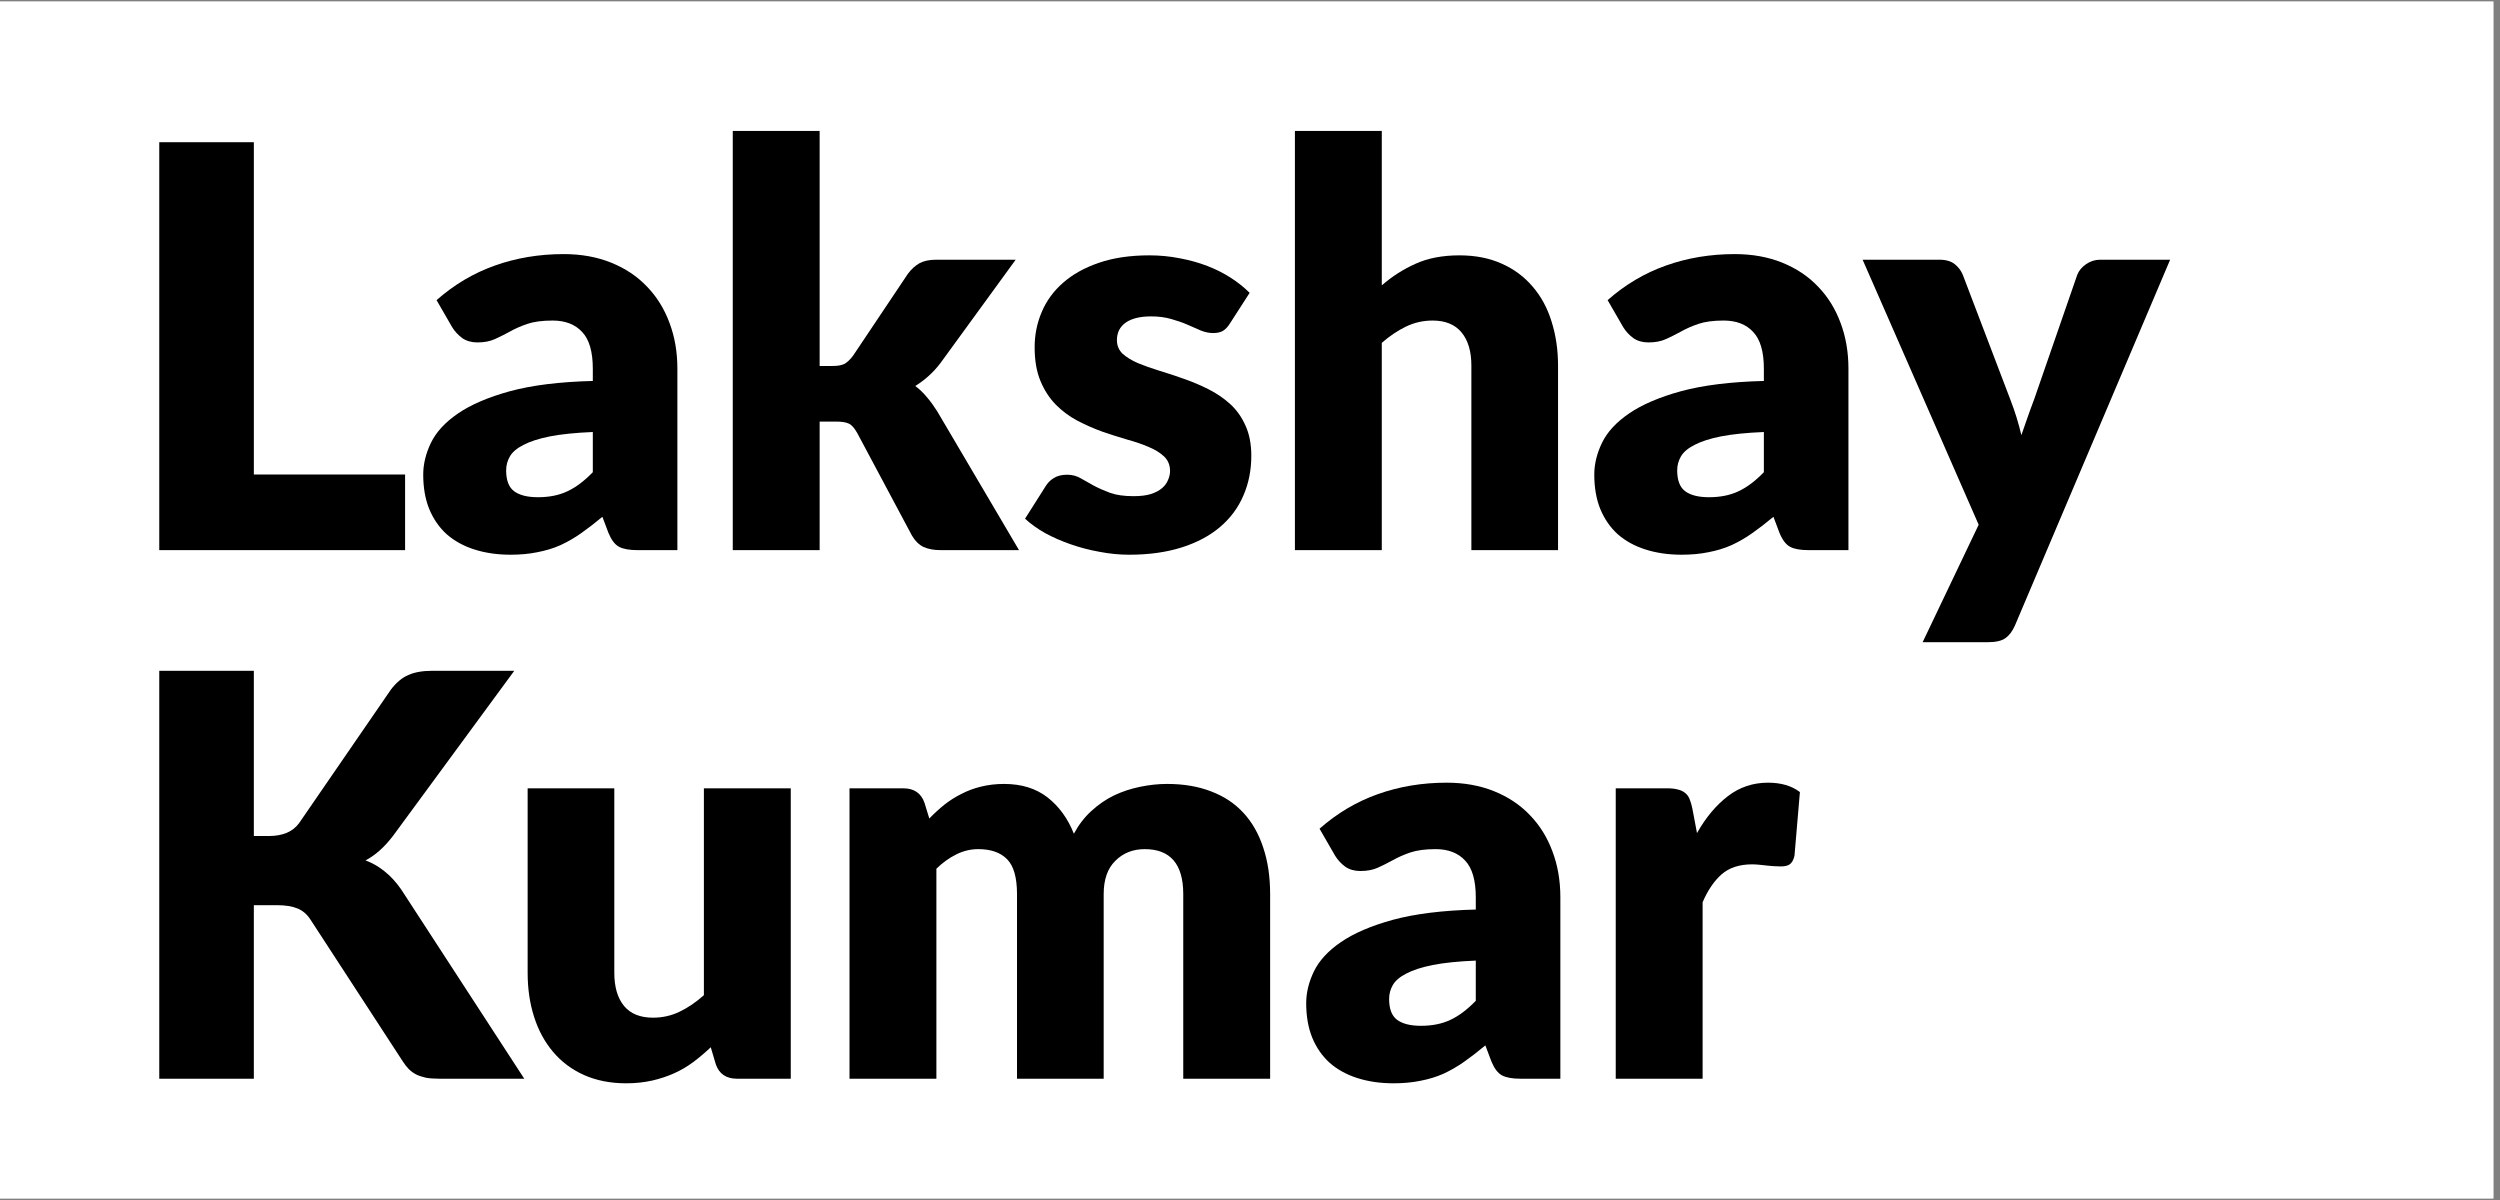
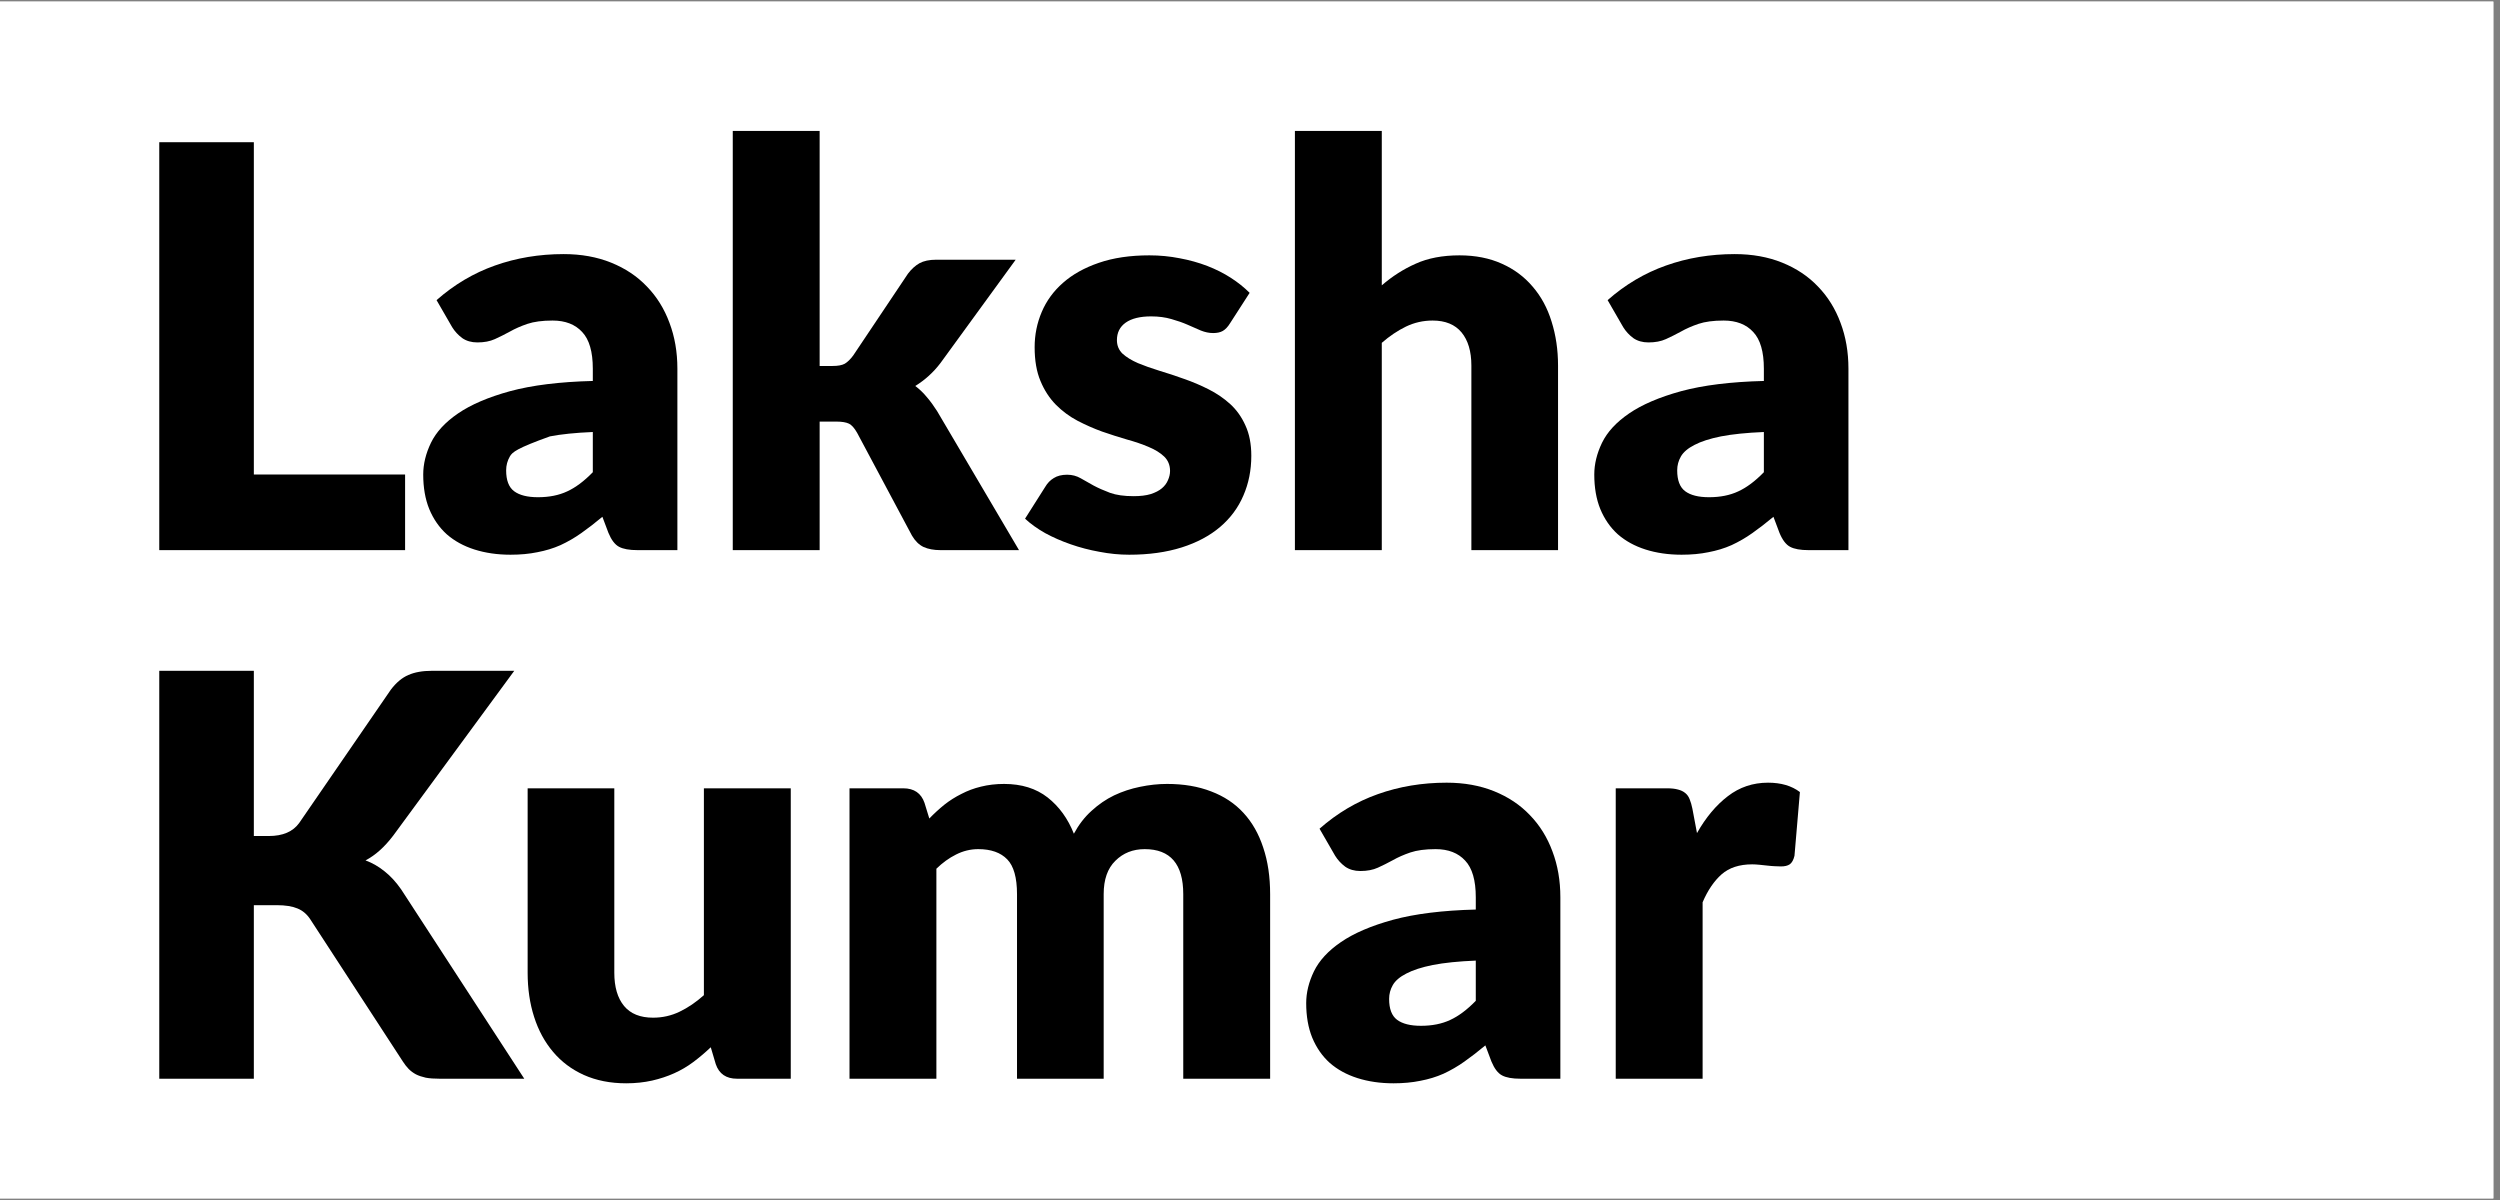
<svg xmlns="http://www.w3.org/2000/svg" width="250" zoomAndPan="magnify" viewBox="0 0 187.5 90" height="120" preserveAspectRatio="xMidYMid meet" version="1.0">
  <rect x="0" y="0" width="187.5" height="90" fill="#808080" stroke="none" />
  <defs>
    <g />
    <clipPath id="a77471752b">
      <path d="M 0 0.121 L 187 0.121 L 187 89.879 L 0 89.879 Z M 0 0.121 " clip-rule="nonzero" />
    </clipPath>
  </defs>
  <g clip-path="url(#a77471752b)">
    <path fill="#ffffff" d="M 0 0.121 L 187 0.121 L 187 89.879 L 0 89.879 Z M 0 0.121 " fill-opacity="1" fill-rule="nonzero" />
    <path fill="#ffffff" d="M 0 0.121 L 187 0.121 L 187 89.879 L 0 89.879 Z M 0 0.121 " fill-opacity="1" fill-rule="nonzero" />
  </g>
  <g fill="#000000" fill-opacity="1">
    <g transform="translate(8.976, 41.26)">
      <g>
        <path d="M 21.406 -5.672 L 21.406 0 L 2.969 0 L 2.969 -30.594 L 10.062 -30.594 L 10.062 -5.672 Z M 21.406 -5.672 " />
      </g>
    </g>
  </g>
  <g fill="#000000" fill-opacity="1">
    <g transform="translate(31.023, 41.26)">
      <g>
-         <path d="M 13.438 -8.859 C 12.133 -8.805 11.062 -8.695 10.219 -8.531 C 9.383 -8.363 8.723 -8.148 8.234 -7.891 C 7.742 -7.641 7.406 -7.352 7.219 -7.031 C 7.031 -6.707 6.938 -6.359 6.938 -5.984 C 6.938 -5.242 7.133 -4.723 7.531 -4.422 C 7.938 -4.117 8.535 -3.969 9.328 -3.969 C 10.16 -3.969 10.891 -4.113 11.516 -4.406 C 12.148 -4.695 12.789 -5.176 13.438 -5.844 Z M 1.719 -18.75 C 3.039 -19.914 4.5 -20.781 6.094 -21.344 C 7.695 -21.914 9.414 -22.203 11.25 -22.203 C 12.57 -22.203 13.758 -21.988 14.812 -21.562 C 15.875 -21.133 16.77 -20.535 17.5 -19.766 C 18.238 -19.004 18.801 -18.098 19.188 -17.047 C 19.582 -16.004 19.781 -14.859 19.781 -13.609 L 19.781 0 L 16.797 0 C 16.18 0 15.719 -0.082 15.406 -0.25 C 15.094 -0.414 14.828 -0.766 14.609 -1.297 L 14.156 -2.5 C 13.602 -2.039 13.078 -1.633 12.578 -1.281 C 12.078 -0.926 11.555 -0.625 11.016 -0.375 C 10.473 -0.133 9.895 0.039 9.281 0.156 C 8.676 0.281 8.004 0.344 7.266 0.344 C 6.273 0.344 5.375 0.211 4.562 -0.047 C 3.75 -0.305 3.055 -0.688 2.484 -1.188 C 1.922 -1.695 1.484 -2.328 1.172 -3.078 C 0.867 -3.828 0.719 -4.691 0.719 -5.672 C 0.719 -6.453 0.91 -7.242 1.297 -8.047 C 1.691 -8.859 2.367 -9.594 3.328 -10.25 C 4.297 -10.914 5.598 -11.473 7.234 -11.922 C 8.879 -12.367 10.945 -12.625 13.438 -12.688 L 13.438 -13.609 C 13.438 -14.879 13.172 -15.797 12.641 -16.359 C 12.117 -16.93 11.379 -17.219 10.422 -17.219 C 9.648 -17.219 9.02 -17.133 8.531 -16.969 C 8.039 -16.801 7.602 -16.609 7.219 -16.391 C 6.832 -16.18 6.457 -15.992 6.094 -15.828 C 5.727 -15.66 5.289 -15.578 4.781 -15.578 C 4.332 -15.578 3.953 -15.688 3.641 -15.906 C 3.336 -16.133 3.086 -16.406 2.891 -16.719 Z M 1.719 -18.75 " />
+         <path d="M 13.438 -8.859 C 12.133 -8.805 11.062 -8.695 10.219 -8.531 C 7.742 -7.641 7.406 -7.352 7.219 -7.031 C 7.031 -6.707 6.938 -6.359 6.938 -5.984 C 6.938 -5.242 7.133 -4.723 7.531 -4.422 C 7.938 -4.117 8.535 -3.969 9.328 -3.969 C 10.16 -3.969 10.891 -4.113 11.516 -4.406 C 12.148 -4.695 12.789 -5.176 13.438 -5.844 Z M 1.719 -18.75 C 3.039 -19.914 4.5 -20.781 6.094 -21.344 C 7.695 -21.914 9.414 -22.203 11.25 -22.203 C 12.57 -22.203 13.758 -21.988 14.812 -21.562 C 15.875 -21.133 16.77 -20.535 17.5 -19.766 C 18.238 -19.004 18.801 -18.098 19.188 -17.047 C 19.582 -16.004 19.781 -14.859 19.781 -13.609 L 19.781 0 L 16.797 0 C 16.18 0 15.719 -0.082 15.406 -0.25 C 15.094 -0.414 14.828 -0.766 14.609 -1.297 L 14.156 -2.5 C 13.602 -2.039 13.078 -1.633 12.578 -1.281 C 12.078 -0.926 11.555 -0.625 11.016 -0.375 C 10.473 -0.133 9.895 0.039 9.281 0.156 C 8.676 0.281 8.004 0.344 7.266 0.344 C 6.273 0.344 5.375 0.211 4.562 -0.047 C 3.75 -0.305 3.055 -0.688 2.484 -1.188 C 1.922 -1.695 1.484 -2.328 1.172 -3.078 C 0.867 -3.828 0.719 -4.691 0.719 -5.672 C 0.719 -6.453 0.91 -7.242 1.297 -8.047 C 1.691 -8.859 2.367 -9.594 3.328 -10.25 C 4.297 -10.914 5.598 -11.473 7.234 -11.922 C 8.879 -12.367 10.945 -12.625 13.438 -12.688 L 13.438 -13.609 C 13.438 -14.879 13.172 -15.797 12.641 -16.359 C 12.117 -16.93 11.379 -17.219 10.422 -17.219 C 9.648 -17.219 9.02 -17.133 8.531 -16.969 C 8.039 -16.801 7.602 -16.609 7.219 -16.391 C 6.832 -16.18 6.457 -15.992 6.094 -15.828 C 5.727 -15.66 5.289 -15.578 4.781 -15.578 C 4.332 -15.578 3.953 -15.688 3.641 -15.906 C 3.336 -16.133 3.086 -16.406 2.891 -16.719 Z M 1.719 -18.75 " />
      </g>
    </g>
  </g>
  <g fill="#000000" fill-opacity="1">
    <g transform="translate(52.754, 41.26)">
      <g>
        <path d="M 8.719 -31.438 L 8.719 -13.812 L 9.688 -13.812 C 10.094 -13.812 10.398 -13.867 10.609 -13.984 C 10.816 -14.109 11.023 -14.312 11.234 -14.594 L 15.344 -20.734 C 15.602 -21.078 15.891 -21.336 16.203 -21.516 C 16.523 -21.691 16.941 -21.781 17.453 -21.781 L 23.422 -21.781 L 17.781 -14.031 C 17.25 -13.332 16.617 -12.758 15.891 -12.312 C 16.211 -12.07 16.504 -11.789 16.766 -11.469 C 17.035 -11.156 17.289 -10.805 17.531 -10.422 L 23.672 0 L 17.781 0 C 17.289 0 16.867 -0.078 16.516 -0.234 C 16.172 -0.398 15.879 -0.688 15.641 -1.094 L 11.531 -8.797 C 11.332 -9.148 11.129 -9.379 10.922 -9.484 C 10.711 -9.586 10.395 -9.641 9.969 -9.641 L 8.719 -9.641 L 8.719 0 L 2.203 0 L 2.203 -31.438 Z M 8.719 -31.438 " />
      </g>
    </g>
  </g>
  <g fill="#000000" fill-opacity="1">
    <g transform="translate(76.207, 41.26)">
      <g>
        <path d="M 16.047 -17.016 C 15.879 -16.742 15.695 -16.551 15.5 -16.438 C 15.312 -16.332 15.07 -16.281 14.781 -16.281 C 14.477 -16.281 14.172 -16.344 13.859 -16.469 C 13.547 -16.602 13.211 -16.75 12.859 -16.906 C 12.504 -17.062 12.102 -17.203 11.656 -17.328 C 11.207 -17.461 10.695 -17.531 10.125 -17.531 C 9.301 -17.531 8.664 -17.375 8.219 -17.062 C 7.781 -16.75 7.562 -16.312 7.562 -15.75 C 7.562 -15.344 7.703 -15.004 7.984 -14.734 C 8.273 -14.473 8.656 -14.238 9.125 -14.031 C 9.602 -13.832 10.145 -13.641 10.75 -13.453 C 11.352 -13.273 11.969 -13.07 12.594 -12.844 C 13.227 -12.625 13.844 -12.363 14.438 -12.062 C 15.039 -11.758 15.582 -11.391 16.062 -10.953 C 16.539 -10.516 16.922 -9.977 17.203 -9.344 C 17.492 -8.719 17.641 -7.961 17.641 -7.078 C 17.641 -5.992 17.441 -5 17.047 -4.094 C 16.66 -3.188 16.078 -2.398 15.297 -1.734 C 14.523 -1.078 13.566 -0.566 12.422 -0.203 C 11.273 0.16 9.961 0.344 8.484 0.344 C 7.742 0.344 7 0.27 6.25 0.125 C 5.508 -0.008 4.789 -0.195 4.094 -0.438 C 3.406 -0.676 2.766 -0.957 2.172 -1.281 C 1.586 -1.613 1.086 -1.973 0.672 -2.359 L 2.188 -4.75 C 2.352 -5.031 2.566 -5.25 2.828 -5.406 C 3.086 -5.57 3.422 -5.656 3.828 -5.656 C 4.203 -5.656 4.539 -5.566 4.844 -5.391 C 5.145 -5.223 5.469 -5.039 5.812 -4.844 C 6.164 -4.656 6.578 -4.473 7.047 -4.297 C 7.516 -4.129 8.102 -4.047 8.812 -4.047 C 9.32 -4.047 9.75 -4.098 10.094 -4.203 C 10.445 -4.316 10.727 -4.461 10.938 -4.641 C 11.145 -4.816 11.297 -5.02 11.391 -5.25 C 11.492 -5.477 11.547 -5.707 11.547 -5.938 C 11.547 -6.375 11.398 -6.734 11.109 -7.016 C 10.816 -7.297 10.43 -7.535 9.953 -7.734 C 9.473 -7.941 8.926 -8.129 8.312 -8.297 C 7.707 -8.473 7.086 -8.672 6.453 -8.891 C 5.828 -9.117 5.211 -9.391 4.609 -9.703 C 4.004 -10.023 3.461 -10.426 2.984 -10.906 C 2.504 -11.395 2.117 -11.988 1.828 -12.688 C 1.535 -13.383 1.391 -14.227 1.391 -15.219 C 1.391 -16.145 1.566 -17.023 1.922 -17.859 C 2.273 -18.691 2.805 -19.422 3.516 -20.047 C 4.234 -20.68 5.129 -21.18 6.203 -21.547 C 7.285 -21.922 8.551 -22.109 10 -22.109 C 10.781 -22.109 11.535 -22.035 12.266 -21.891 C 13.004 -21.754 13.695 -21.562 14.344 -21.312 C 14.988 -21.062 15.578 -20.766 16.109 -20.422 C 16.641 -20.078 17.109 -19.703 17.516 -19.297 Z M 16.047 -17.016 " />
      </g>
    </g>
  </g>
  <g fill="#000000" fill-opacity="1">
    <g transform="translate(94.915, 41.26)">
      <g>
        <path d="M 8.719 -19.859 C 9.5 -20.535 10.348 -21.078 11.266 -21.484 C 12.18 -21.898 13.273 -22.109 14.547 -22.109 C 15.742 -22.109 16.801 -21.898 17.719 -21.484 C 18.633 -21.078 19.406 -20.504 20.031 -19.766 C 20.664 -19.035 21.141 -18.16 21.453 -17.141 C 21.773 -16.129 21.938 -15.031 21.938 -13.844 L 21.938 0 L 15.438 0 L 15.438 -13.844 C 15.438 -14.906 15.191 -15.734 14.703 -16.328 C 14.211 -16.922 13.488 -17.219 12.531 -17.219 C 11.82 -17.219 11.156 -17.066 10.531 -16.766 C 9.906 -16.461 9.301 -16.055 8.719 -15.547 L 8.719 0 L 2.203 0 L 2.203 -31.438 L 8.719 -31.438 Z M 8.719 -19.859 " />
      </g>
    </g>
  </g>
  <g fill="#000000" fill-opacity="1">
    <g transform="translate(118.852, 41.26)">
      <g>
        <path d="M 13.438 -8.859 C 12.133 -8.805 11.062 -8.695 10.219 -8.531 C 9.383 -8.363 8.723 -8.148 8.234 -7.891 C 7.742 -7.641 7.406 -7.352 7.219 -7.031 C 7.031 -6.707 6.938 -6.359 6.938 -5.984 C 6.938 -5.242 7.133 -4.723 7.531 -4.422 C 7.938 -4.117 8.535 -3.969 9.328 -3.969 C 10.16 -3.969 10.891 -4.113 11.516 -4.406 C 12.148 -4.695 12.789 -5.176 13.438 -5.844 Z M 1.719 -18.75 C 3.039 -19.914 4.5 -20.781 6.094 -21.344 C 7.695 -21.914 9.414 -22.203 11.25 -22.203 C 12.57 -22.203 13.758 -21.988 14.812 -21.562 C 15.875 -21.133 16.77 -20.535 17.5 -19.766 C 18.238 -19.004 18.801 -18.098 19.188 -17.047 C 19.582 -16.004 19.781 -14.859 19.781 -13.609 L 19.781 0 L 16.797 0 C 16.18 0 15.719 -0.082 15.406 -0.25 C 15.094 -0.414 14.828 -0.766 14.609 -1.297 L 14.156 -2.5 C 13.602 -2.039 13.078 -1.633 12.578 -1.281 C 12.078 -0.926 11.555 -0.625 11.016 -0.375 C 10.473 -0.133 9.895 0.039 9.281 0.156 C 8.676 0.281 8.004 0.344 7.266 0.344 C 6.273 0.344 5.375 0.211 4.562 -0.047 C 3.75 -0.305 3.055 -0.688 2.484 -1.188 C 1.922 -1.695 1.484 -2.328 1.172 -3.078 C 0.867 -3.828 0.719 -4.691 0.719 -5.672 C 0.719 -6.453 0.91 -7.242 1.297 -8.047 C 1.691 -8.859 2.367 -9.594 3.328 -10.25 C 4.297 -10.914 5.598 -11.473 7.234 -11.922 C 8.879 -12.367 10.945 -12.625 13.438 -12.688 L 13.438 -13.609 C 13.438 -14.879 13.172 -15.797 12.641 -16.359 C 12.117 -16.93 11.379 -17.219 10.422 -17.219 C 9.648 -17.219 9.02 -17.133 8.531 -16.969 C 8.039 -16.801 7.602 -16.609 7.219 -16.391 C 6.832 -16.18 6.457 -15.992 6.094 -15.828 C 5.727 -15.66 5.289 -15.578 4.781 -15.578 C 4.332 -15.578 3.953 -15.688 3.641 -15.906 C 3.336 -16.133 3.086 -16.406 2.891 -16.719 Z M 1.719 -18.75 " />
      </g>
    </g>
  </g>
  <g fill="#000000" fill-opacity="1">
    <g transform="translate(139.869, 41.26)">
      <g>
-         <path d="M 22.891 -21.781 L 11.25 5.656 C 11.062 6.082 10.828 6.395 10.547 6.594 C 10.266 6.801 9.816 6.906 9.203 6.906 L 4.328 6.906 L 8.531 -1.906 L -0.172 -21.781 L 5.594 -21.781 C 6.094 -21.781 6.477 -21.664 6.75 -21.438 C 7.02 -21.219 7.219 -20.953 7.344 -20.641 L 10.922 -11.25 C 11.254 -10.395 11.523 -9.52 11.734 -8.625 C 11.891 -9.07 12.047 -9.52 12.203 -9.969 C 12.359 -10.414 12.52 -10.859 12.688 -11.297 L 15.922 -20.641 C 16.047 -20.961 16.27 -21.234 16.594 -21.453 C 16.914 -21.672 17.266 -21.781 17.641 -21.781 Z M 22.891 -21.781 " />
-       </g>
+         </g>
    </g>
  </g>
  <g fill="#000000" fill-opacity="1">
    <g transform="translate(162.469, 41.26)">
      <g />
    </g>
  </g>
  <g fill="#000000" fill-opacity="1">
    <g transform="translate(8.976, 80.904)">
      <g>
        <path d="M 10.062 -18.203 L 11.188 -18.203 C 12.238 -18.203 13 -18.531 13.469 -19.188 L 20.344 -29.188 C 20.75 -29.719 21.188 -30.082 21.656 -30.281 C 22.125 -30.488 22.711 -30.594 23.422 -30.594 L 29.594 -30.594 L 20.516 -18.234 C 19.867 -17.379 19.176 -16.758 18.438 -16.375 C 18.969 -16.176 19.445 -15.898 19.875 -15.547 C 20.312 -15.203 20.723 -14.754 21.109 -14.203 L 30.344 0 L 24 0 C 23.594 0 23.242 -0.023 22.953 -0.078 C 22.672 -0.141 22.426 -0.223 22.219 -0.328 C 22.008 -0.441 21.828 -0.578 21.672 -0.734 C 21.516 -0.898 21.367 -1.086 21.234 -1.297 L 14.297 -11.953 C 14.047 -12.336 13.727 -12.609 13.344 -12.766 C 12.957 -12.93 12.438 -13.016 11.781 -13.016 L 10.062 -13.016 L 10.062 0 L 2.969 0 L 2.969 -30.594 L 10.062 -30.594 Z M 10.062 -18.203 " />
      </g>
    </g>
  </g>
  <g fill="#000000" fill-opacity="1">
    <g transform="translate(37.573, 80.904)">
      <g>
        <path d="M 21.734 -21.781 L 21.734 0 L 17.703 0 C 16.891 0 16.359 -0.363 16.109 -1.094 L 15.734 -2.359 C 15.305 -1.953 14.867 -1.582 14.422 -1.25 C 13.973 -0.914 13.492 -0.633 12.984 -0.406 C 12.473 -0.176 11.922 0.004 11.328 0.141 C 10.734 0.273 10.086 0.344 9.391 0.344 C 8.203 0.344 7.145 0.133 6.219 -0.281 C 5.301 -0.695 4.531 -1.273 3.906 -2.016 C 3.281 -2.754 2.805 -3.629 2.484 -4.641 C 2.16 -5.648 2 -6.754 2 -7.953 L 2 -21.781 L 8.5 -21.781 L 8.5 -7.953 C 8.5 -6.879 8.742 -6.047 9.234 -5.453 C 9.723 -4.867 10.445 -4.578 11.406 -4.578 C 12.113 -4.578 12.781 -4.727 13.406 -5.031 C 14.031 -5.332 14.633 -5.742 15.219 -6.266 L 15.219 -21.781 Z M 21.734 -21.781 " />
      </g>
    </g>
  </g>
  <g fill="#000000" fill-opacity="1">
    <g transform="translate(61.51, 80.904)">
      <g>
        <path d="M 2.203 0 L 2.203 -21.781 L 6.234 -21.781 C 7.047 -21.781 7.578 -21.414 7.828 -20.688 L 8.188 -19.516 C 8.551 -19.891 8.926 -20.234 9.312 -20.547 C 9.707 -20.859 10.133 -21.129 10.594 -21.359 C 11.051 -21.598 11.539 -21.781 12.062 -21.906 C 12.594 -22.039 13.172 -22.109 13.797 -22.109 C 15.109 -22.109 16.195 -21.77 17.062 -21.094 C 17.926 -20.414 18.582 -19.508 19.031 -18.375 C 19.395 -19.051 19.836 -19.625 20.359 -20.094 C 20.879 -20.57 21.441 -20.957 22.047 -21.25 C 22.66 -21.539 23.305 -21.754 23.984 -21.891 C 24.672 -22.035 25.348 -22.109 26.016 -22.109 C 27.266 -22.109 28.367 -21.922 29.328 -21.547 C 30.297 -21.18 31.102 -20.645 31.75 -19.938 C 32.406 -19.227 32.898 -18.359 33.234 -17.328 C 33.578 -16.305 33.75 -15.145 33.75 -13.844 L 33.75 0 L 27.234 0 L 27.234 -13.844 C 27.234 -16.094 26.27 -17.219 24.344 -17.219 C 23.457 -17.219 22.723 -16.926 22.141 -16.344 C 21.555 -15.77 21.266 -14.938 21.266 -13.844 L 21.266 0 L 14.766 0 L 14.766 -13.844 C 14.766 -15.082 14.52 -15.953 14.031 -16.453 C 13.539 -16.961 12.816 -17.219 11.859 -17.219 C 11.273 -17.219 10.719 -17.082 10.188 -16.812 C 9.664 -16.551 9.176 -16.195 8.719 -15.75 L 8.719 0 Z M 2.203 0 " />
      </g>
    </g>
  </g>
  <g fill="#000000" fill-opacity="1">
    <g transform="translate(97.246, 80.904)">
      <g>
        <path d="M 13.438 -8.859 C 12.133 -8.805 11.062 -8.695 10.219 -8.531 C 9.383 -8.363 8.723 -8.148 8.234 -7.891 C 7.742 -7.641 7.406 -7.352 7.219 -7.031 C 7.031 -6.707 6.938 -6.359 6.938 -5.984 C 6.938 -5.242 7.133 -4.723 7.531 -4.422 C 7.938 -4.117 8.535 -3.969 9.328 -3.969 C 10.16 -3.969 10.891 -4.113 11.516 -4.406 C 12.148 -4.695 12.789 -5.176 13.438 -5.844 Z M 1.719 -18.75 C 3.039 -19.914 4.5 -20.781 6.094 -21.344 C 7.695 -21.914 9.414 -22.203 11.25 -22.203 C 12.57 -22.203 13.758 -21.988 14.812 -21.562 C 15.875 -21.133 16.77 -20.535 17.5 -19.766 C 18.238 -19.004 18.801 -18.098 19.188 -17.047 C 19.582 -16.004 19.781 -14.859 19.781 -13.609 L 19.781 0 L 16.797 0 C 16.18 0 15.719 -0.082 15.406 -0.25 C 15.094 -0.414 14.828 -0.766 14.609 -1.297 L 14.156 -2.5 C 13.602 -2.039 13.078 -1.633 12.578 -1.281 C 12.078 -0.926 11.555 -0.625 11.016 -0.375 C 10.473 -0.133 9.895 0.039 9.281 0.156 C 8.676 0.281 8.004 0.344 7.266 0.344 C 6.273 0.344 5.375 0.211 4.562 -0.047 C 3.75 -0.305 3.055 -0.688 2.484 -1.188 C 1.922 -1.695 1.484 -2.328 1.172 -3.078 C 0.867 -3.828 0.719 -4.691 0.719 -5.672 C 0.719 -6.453 0.91 -7.242 1.297 -8.047 C 1.691 -8.859 2.367 -9.594 3.328 -10.25 C 4.297 -10.914 5.598 -11.473 7.234 -11.922 C 8.879 -12.367 10.945 -12.625 13.438 -12.688 L 13.438 -13.609 C 13.438 -14.879 13.172 -15.797 12.641 -16.359 C 12.117 -16.93 11.379 -17.219 10.422 -17.219 C 9.648 -17.219 9.02 -17.133 8.531 -16.969 C 8.039 -16.801 7.602 -16.609 7.219 -16.391 C 6.832 -16.18 6.457 -15.992 6.094 -15.828 C 5.727 -15.66 5.289 -15.578 4.781 -15.578 C 4.332 -15.578 3.953 -15.688 3.641 -15.906 C 3.336 -16.133 3.086 -16.406 2.891 -16.719 Z M 1.719 -18.75 " />
      </g>
    </g>
  </g>
  <g fill="#000000" fill-opacity="1">
    <g transform="translate(118.977, 80.904)">
      <g>
        <path d="M 8.297 -18.422 C 8.961 -19.598 9.734 -20.52 10.609 -21.188 C 11.484 -21.863 12.488 -22.203 13.625 -22.203 C 14.602 -22.203 15.398 -21.969 16.016 -21.5 L 15.609 -16.719 C 15.535 -16.406 15.414 -16.191 15.25 -16.078 C 15.094 -15.973 14.875 -15.922 14.594 -15.922 C 14.477 -15.922 14.328 -15.926 14.141 -15.938 C 13.961 -15.945 13.773 -15.961 13.578 -15.984 C 13.391 -16.004 13.191 -16.023 12.984 -16.047 C 12.785 -16.066 12.602 -16.078 12.438 -16.078 C 11.477 -16.078 10.711 -15.828 10.141 -15.328 C 9.578 -14.828 9.102 -14.129 8.719 -13.234 L 8.719 0 L 2.203 0 L 2.203 -21.781 L 6.062 -21.781 C 6.383 -21.781 6.656 -21.75 6.875 -21.688 C 7.094 -21.633 7.273 -21.547 7.422 -21.422 C 7.566 -21.305 7.676 -21.148 7.75 -20.953 C 7.832 -20.754 7.898 -20.52 7.953 -20.25 Z M 8.297 -18.422 " />
      </g>
    </g>
  </g>
  <g fill="#000000" fill-opacity="1">
    <g transform="translate(135.003, 80.904)">
      <g />
    </g>
  </g>
</svg>